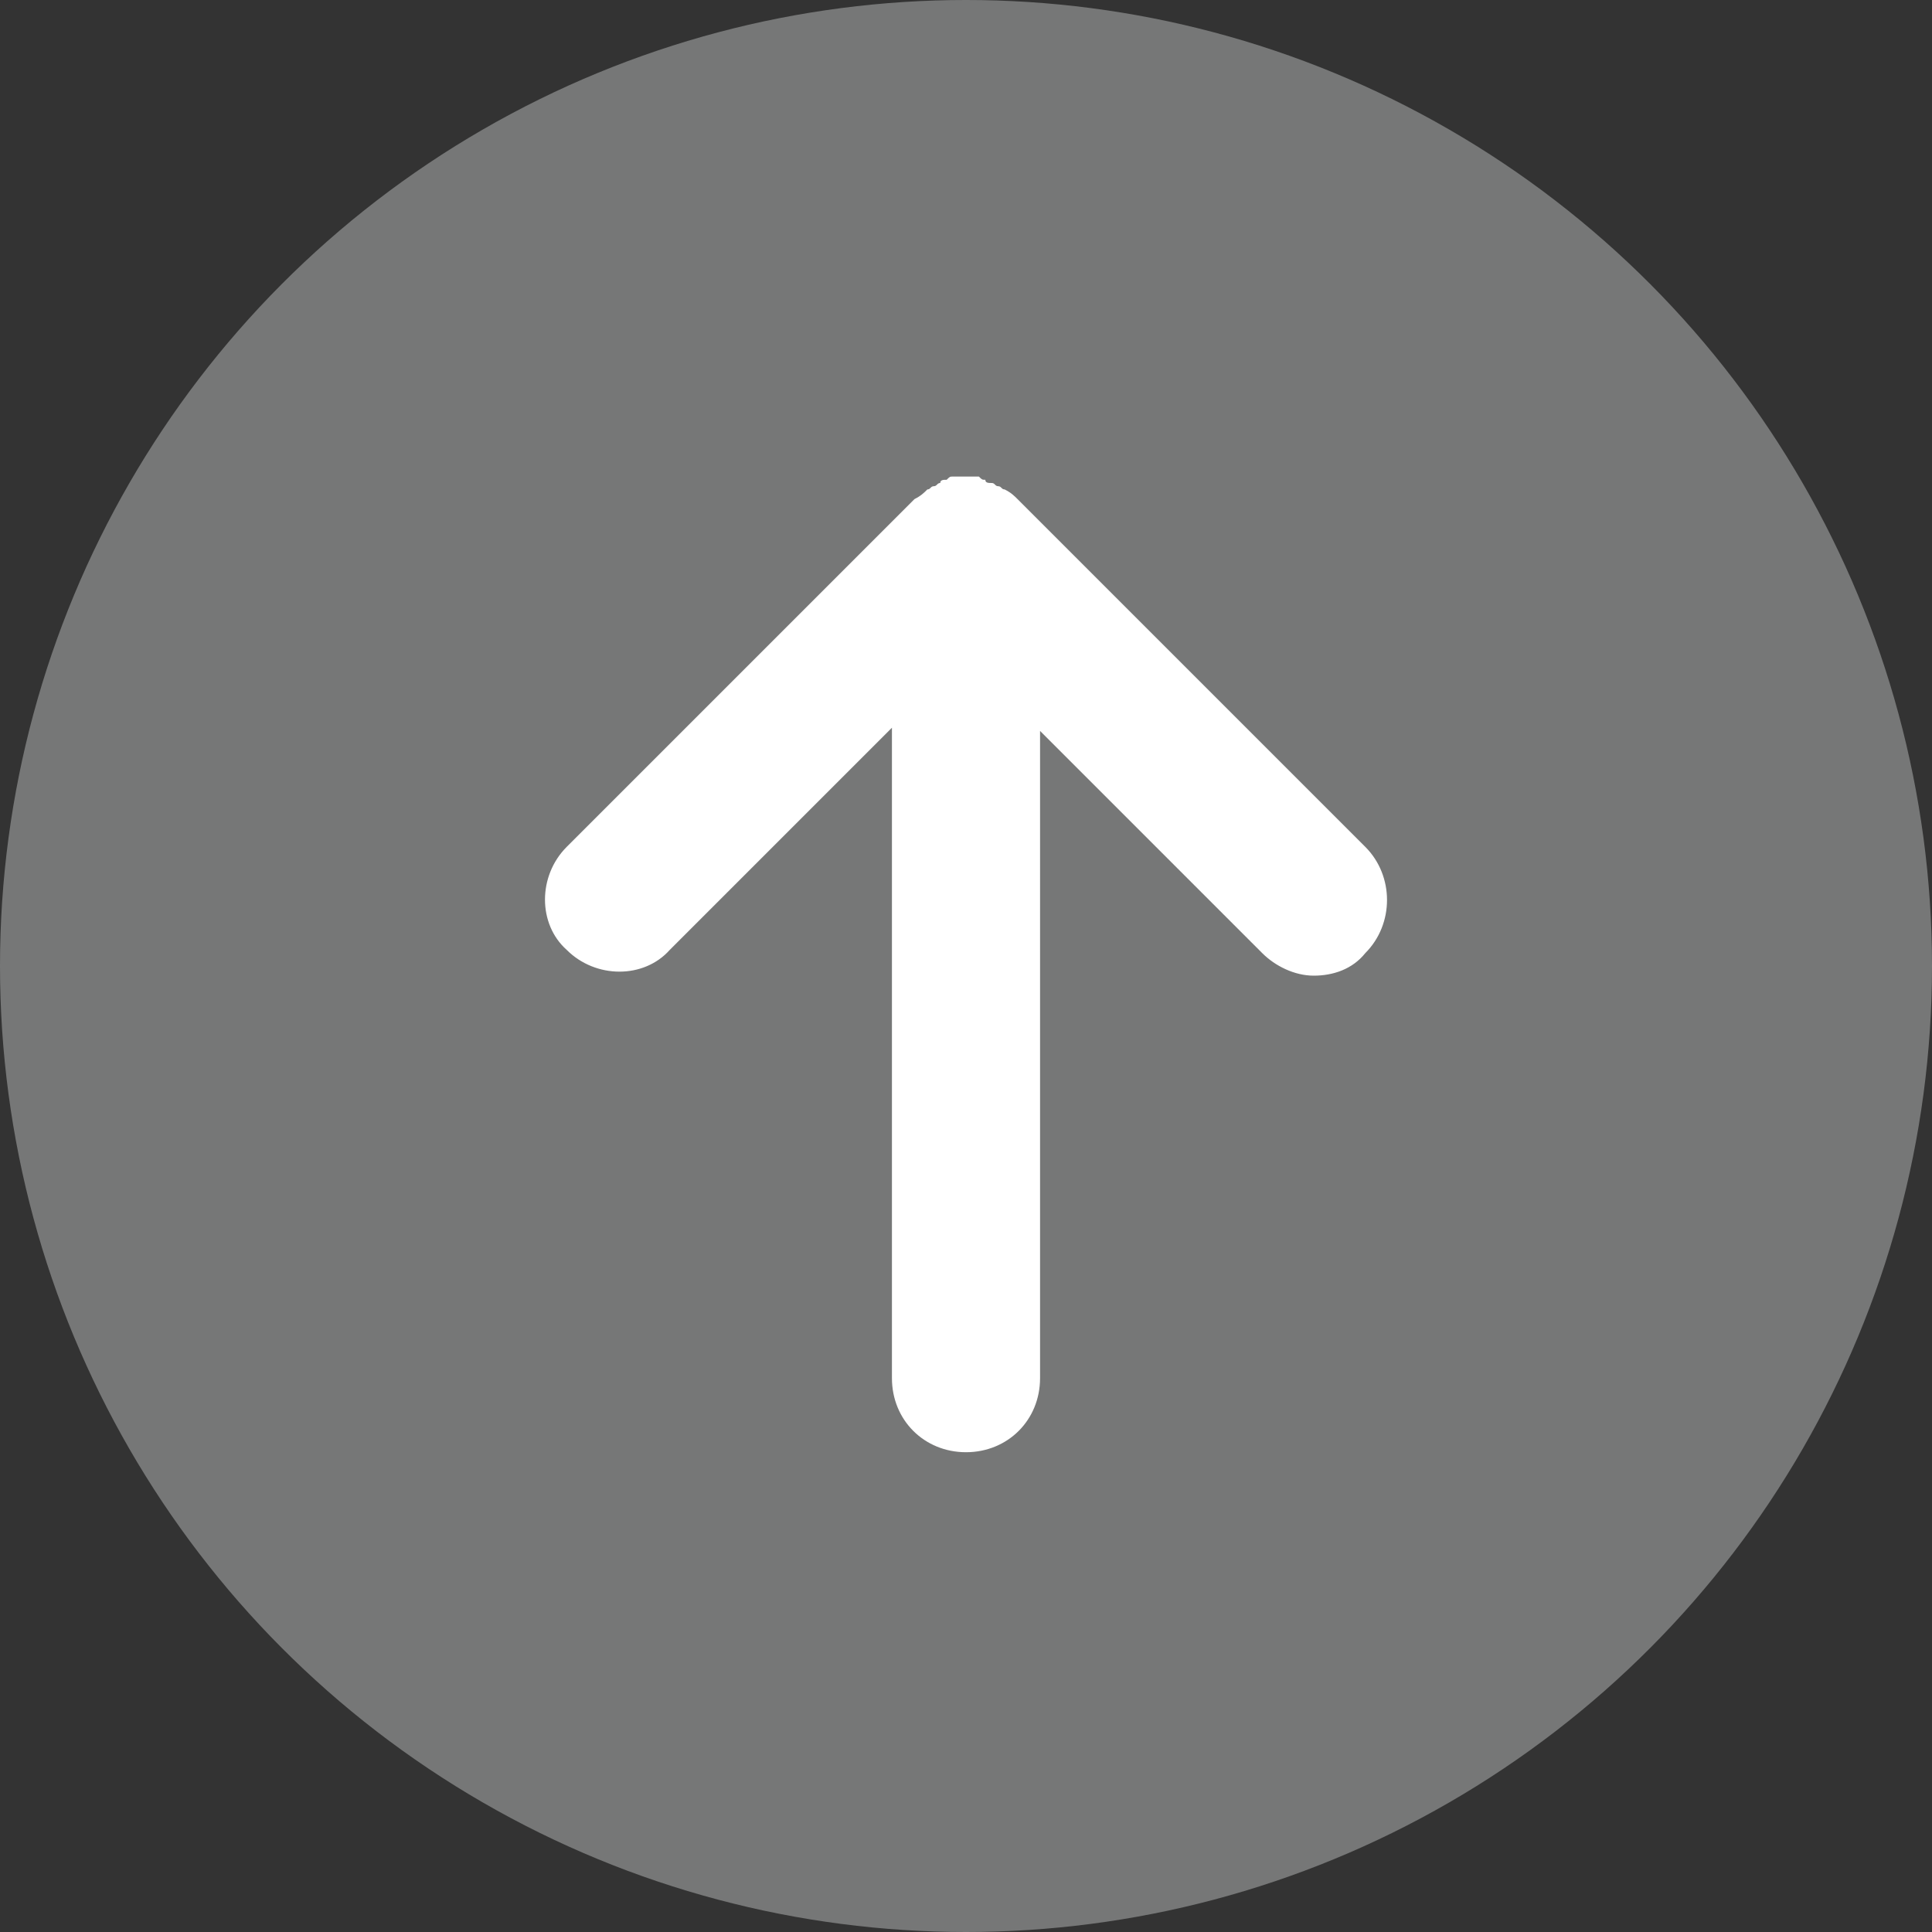
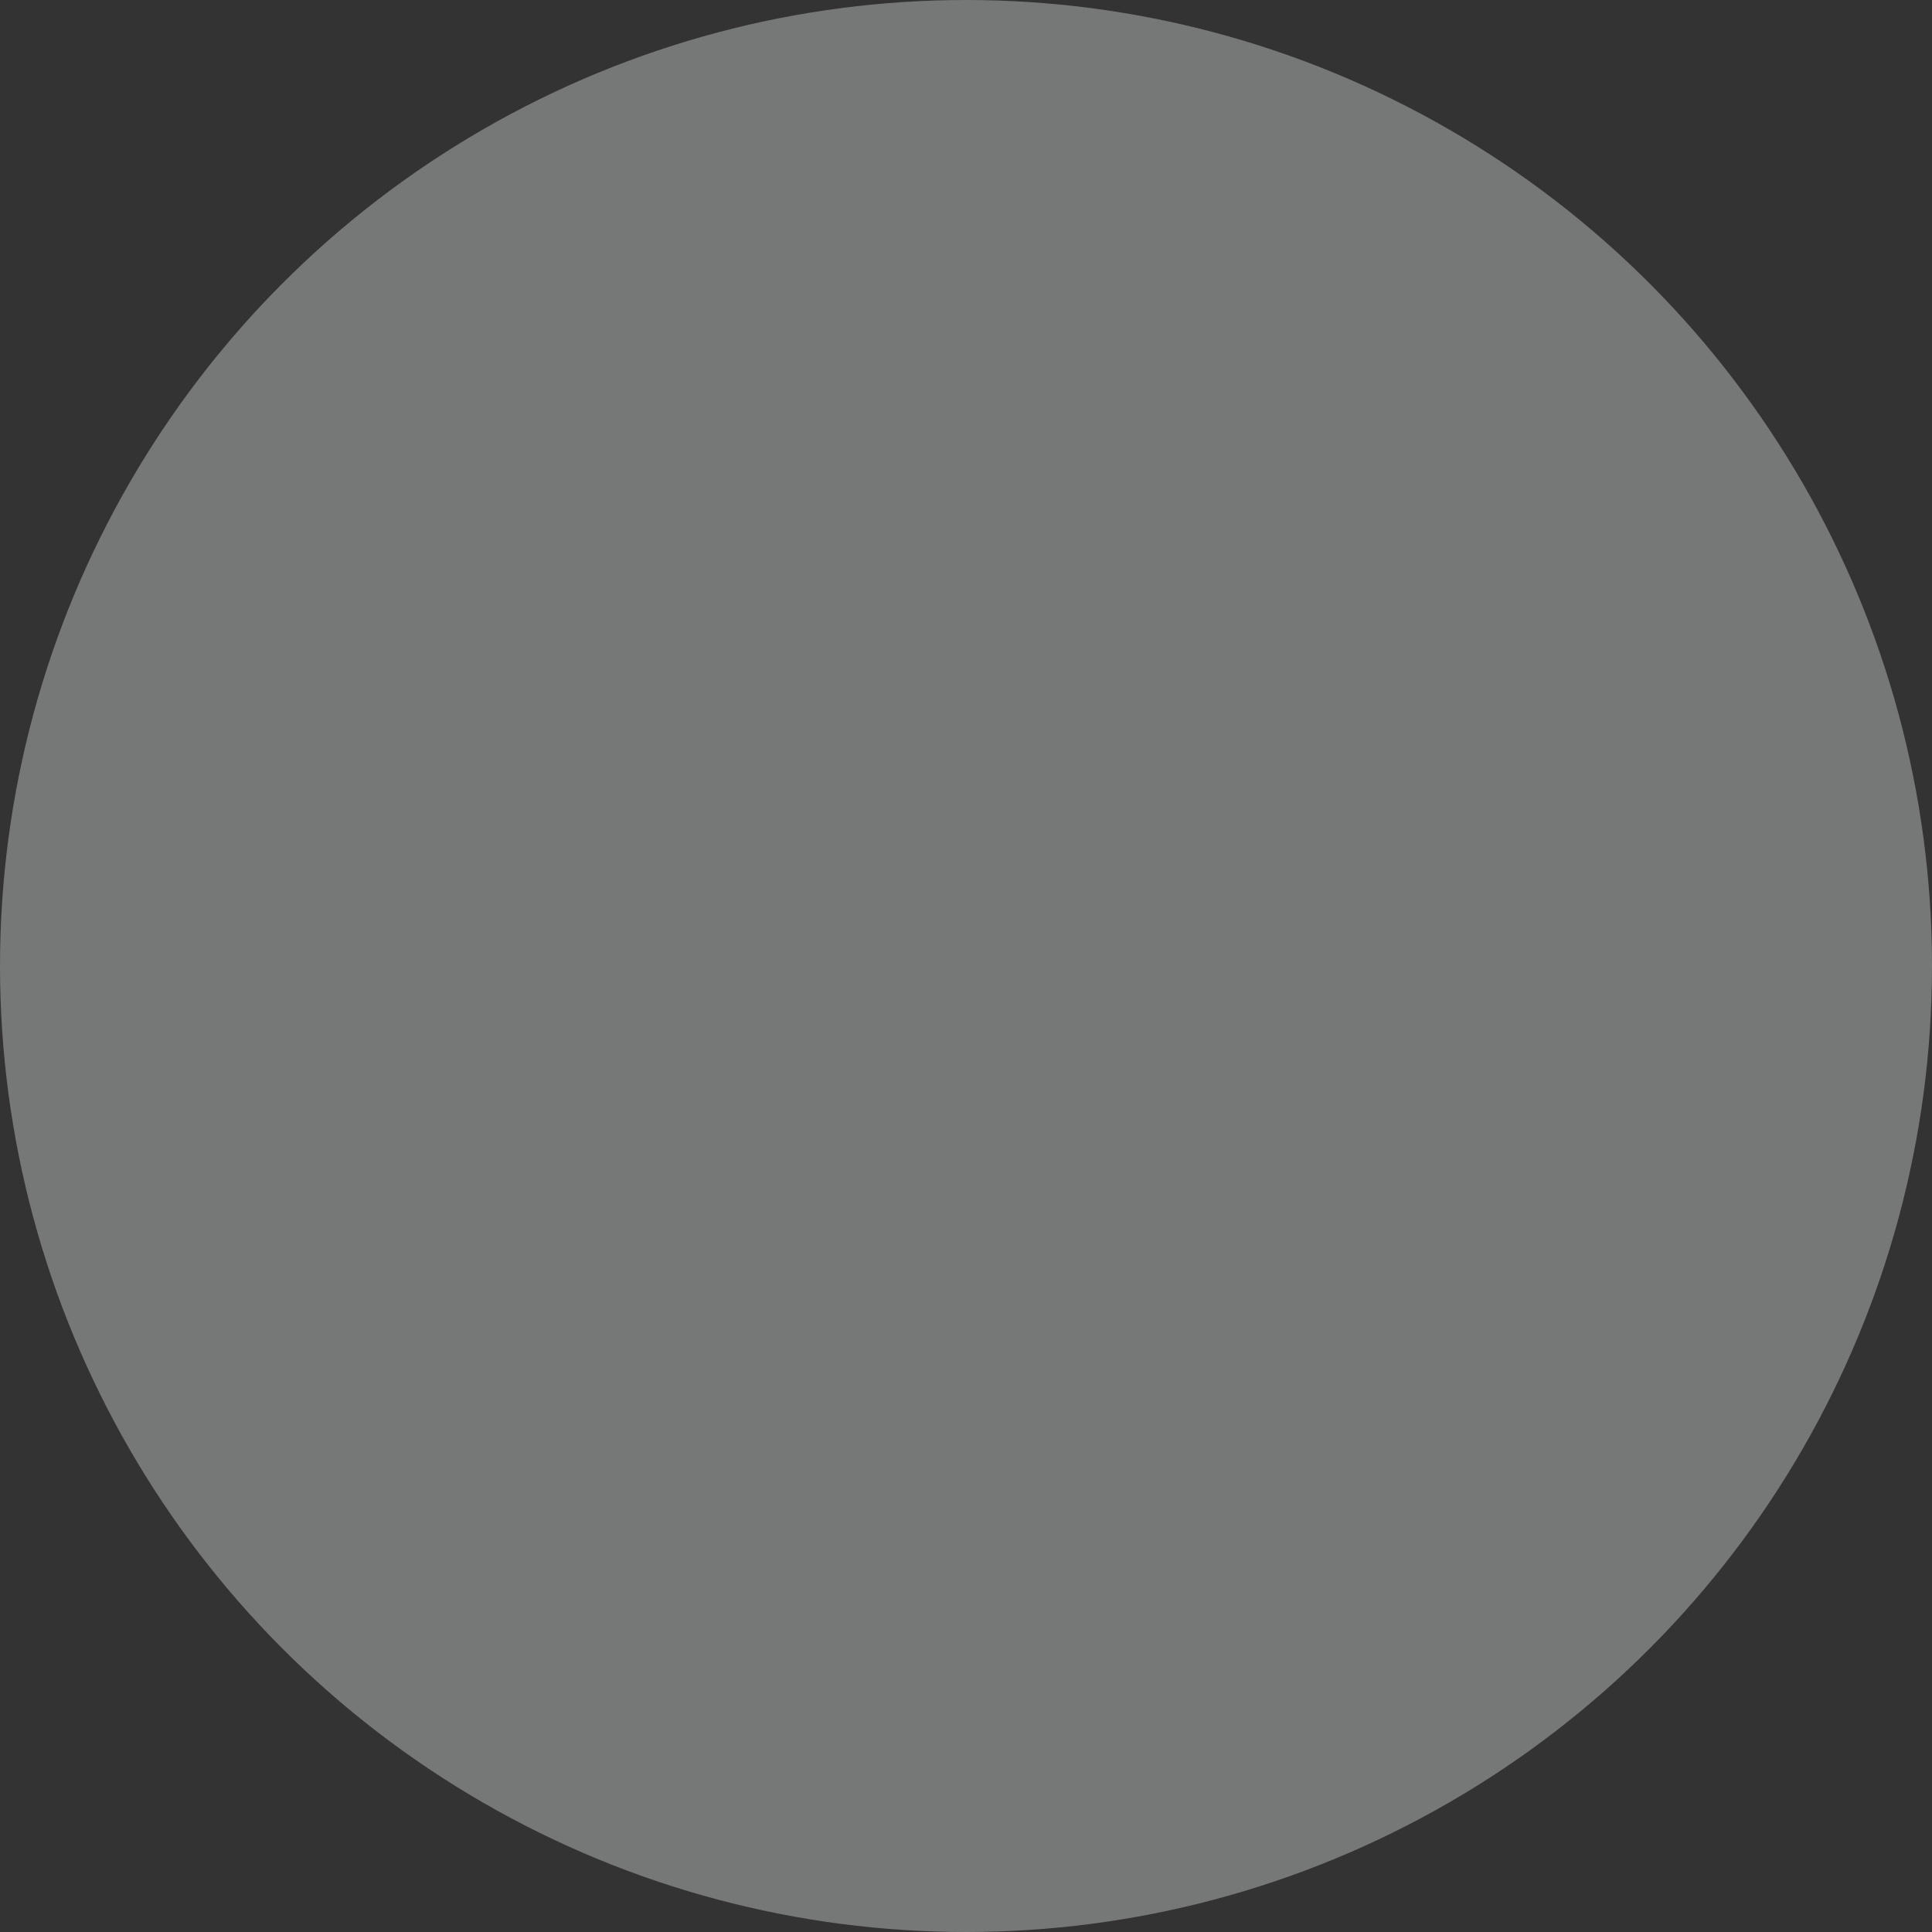
<svg xmlns="http://www.w3.org/2000/svg" version="1.1" id="레이어_1" x="0px" y="0px" viewBox="0 0 60 60" style="enable-background:new 0 0 60 60;" xml:space="preserve">
  <rect x="0" y="0" width="60" height="60" fill="#333333" stroke="none" />
  <style type="text/css">
	.st0{fill:#767777;}
	.st1{fill:#FFFFFF;}
</style>
  <g>
    <circle class="st0" cx="30" cy="30" r="30" />
-     <path class="st1" d="M42.4,26.3L31.6,15.5c-0.1-0.1-0.2-0.2-0.4-0.3c-0.1,0-0.1-0.1-0.2-0.1c-0.1,0-0.1-0.1-0.2-0.1   c-0.1,0-0.2,0-0.2-0.1c-0.1,0-0.1,0-0.2-0.1c-0.1,0-0.3,0-0.4,0c0,0,0,0,0,0h0c-0.2,0-0.3,0-0.4,0c-0.1,0-0.1,0-0.2,0.1   c-0.1,0-0.2,0-0.2,0.1c-0.1,0-0.1,0.1-0.2,0.1c-0.1,0-0.1,0.1-0.2,0.1c-0.1,0.1-0.2,0.2-0.4,0.3L17.6,26.3c-0.9,0.9-0.9,2.4,0,3.2   c0.9,0.9,2.4,0.9,3.2,0l6.9-6.9v20.2c0,1.3,1,2.3,2.3,2.3c1.3,0,2.3-1,2.3-2.3V22.7l6.9,6.9c0.4,0.4,1,0.7,1.6,0.7   c0.6,0,1.2-0.2,1.6-0.7C43.3,28.7,43.3,27.2,42.4,26.3z" />
  </g>
</svg>